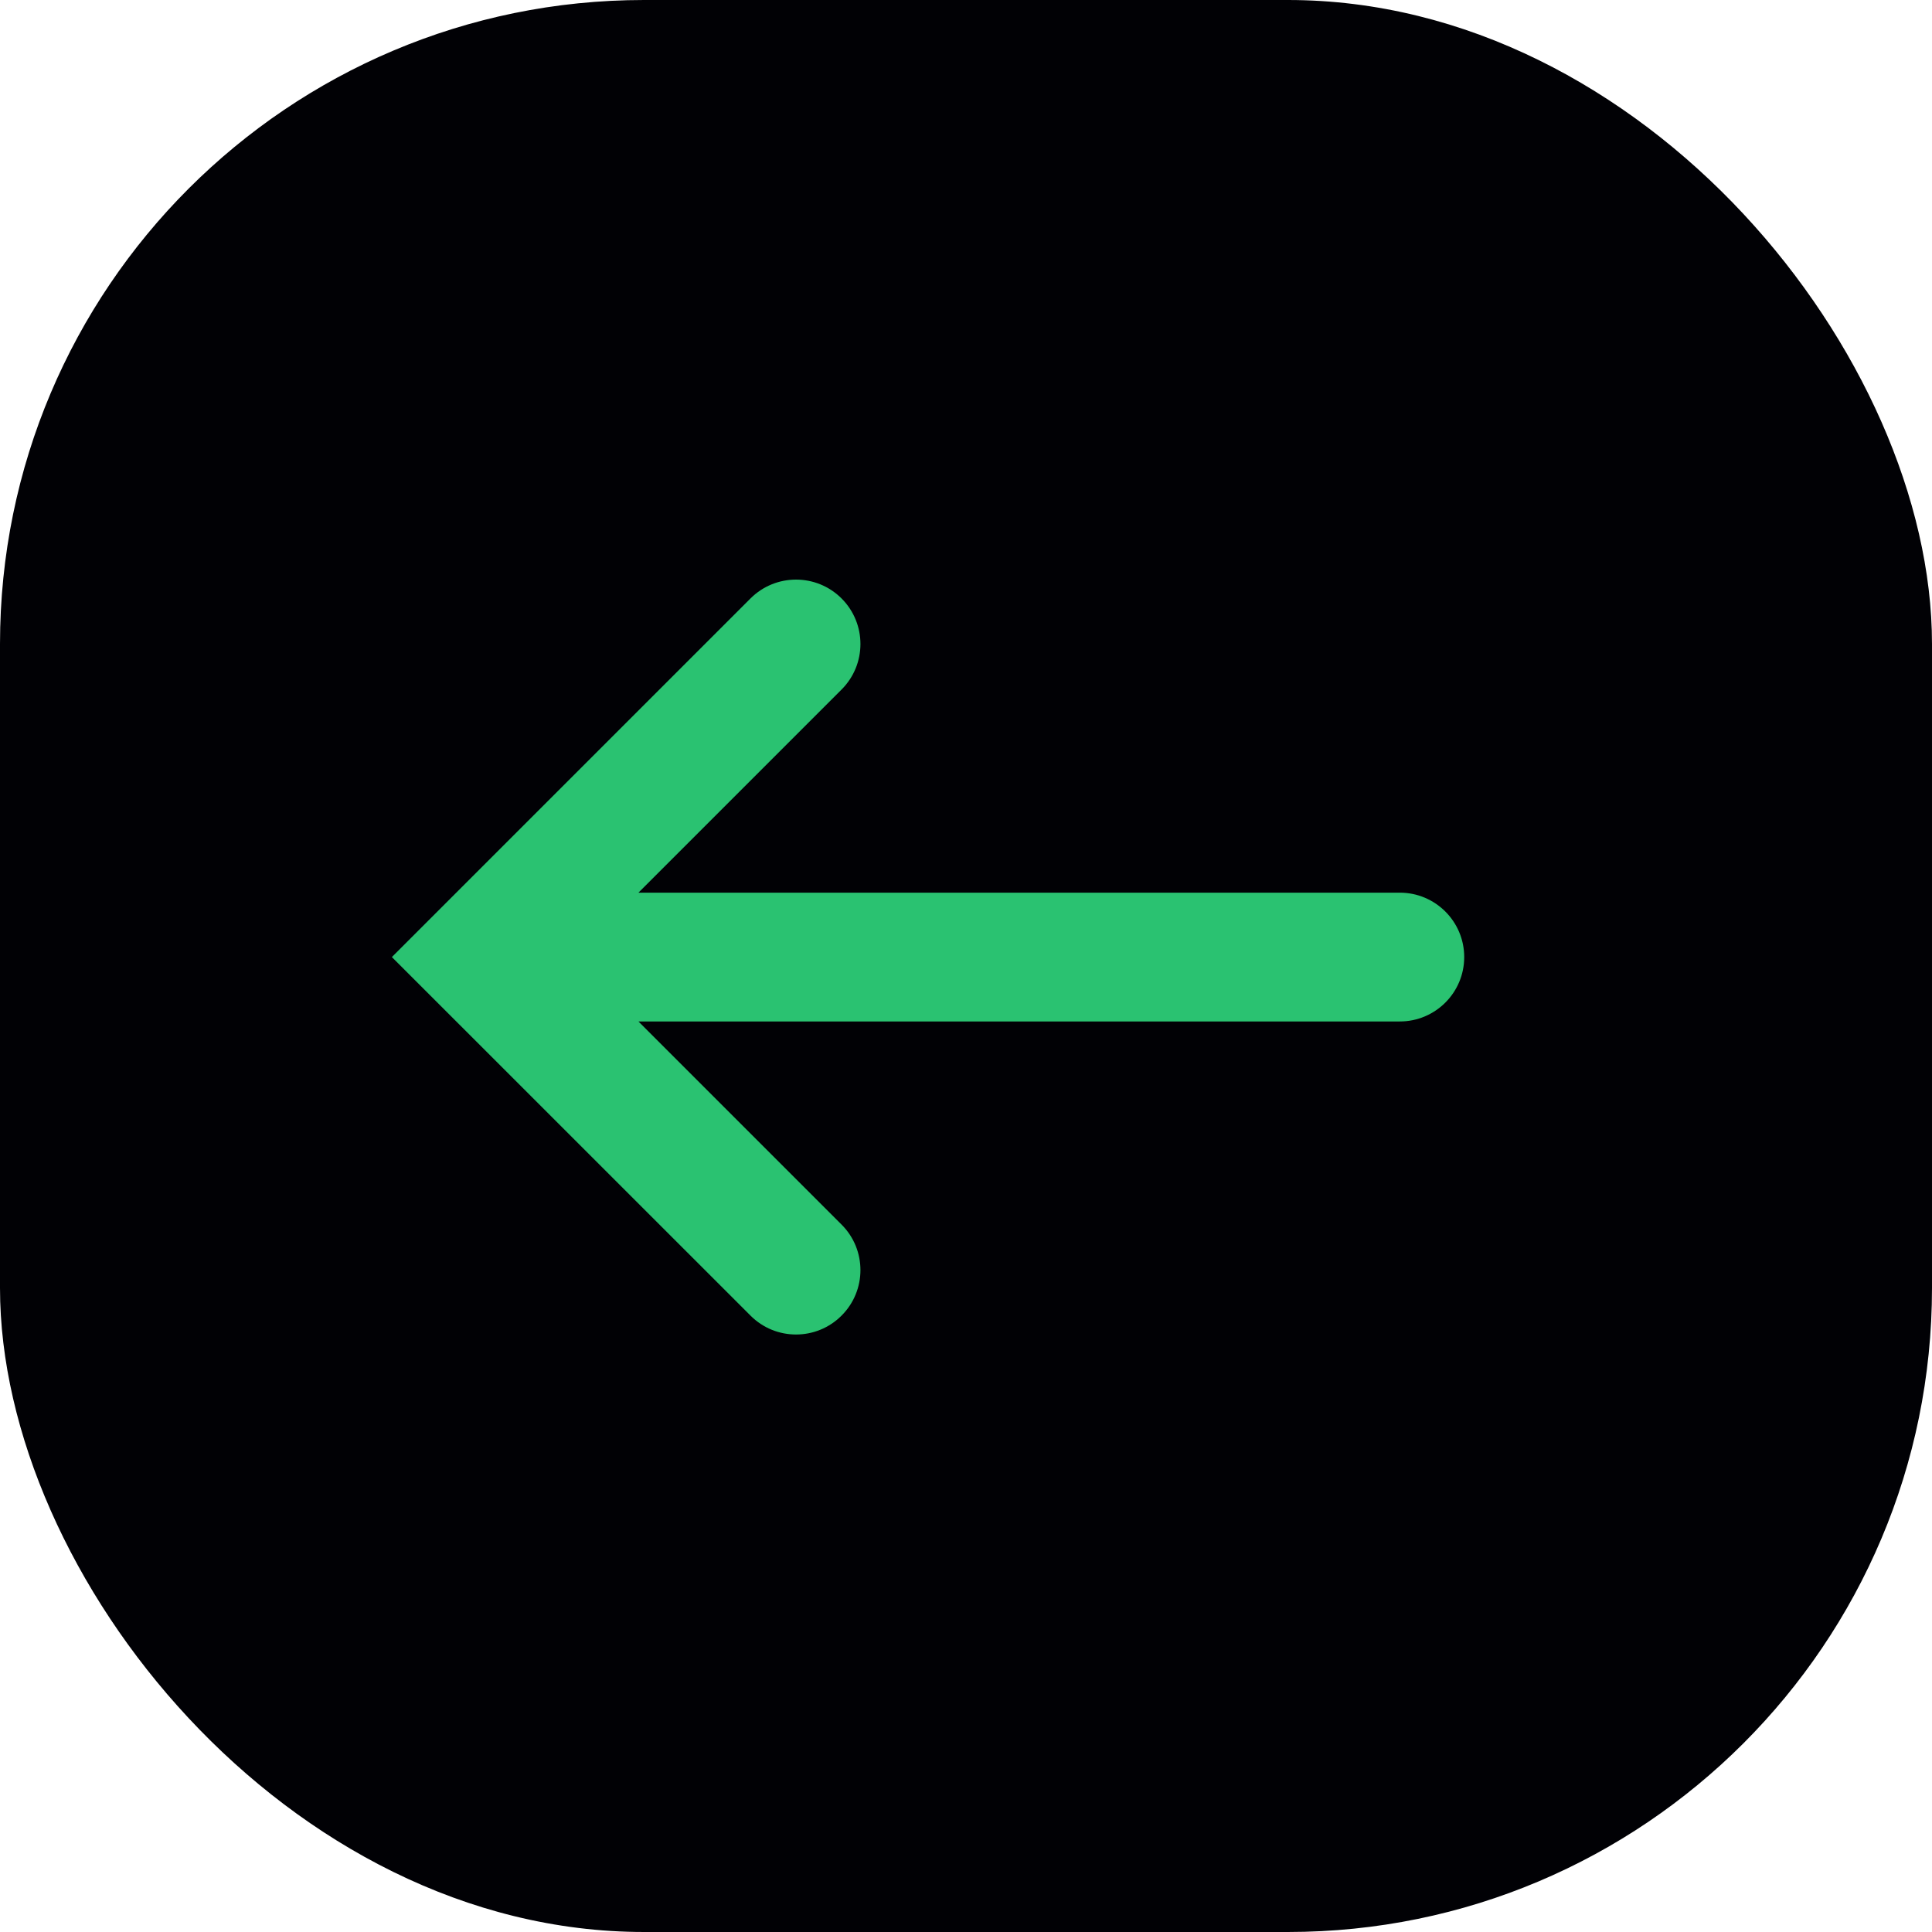
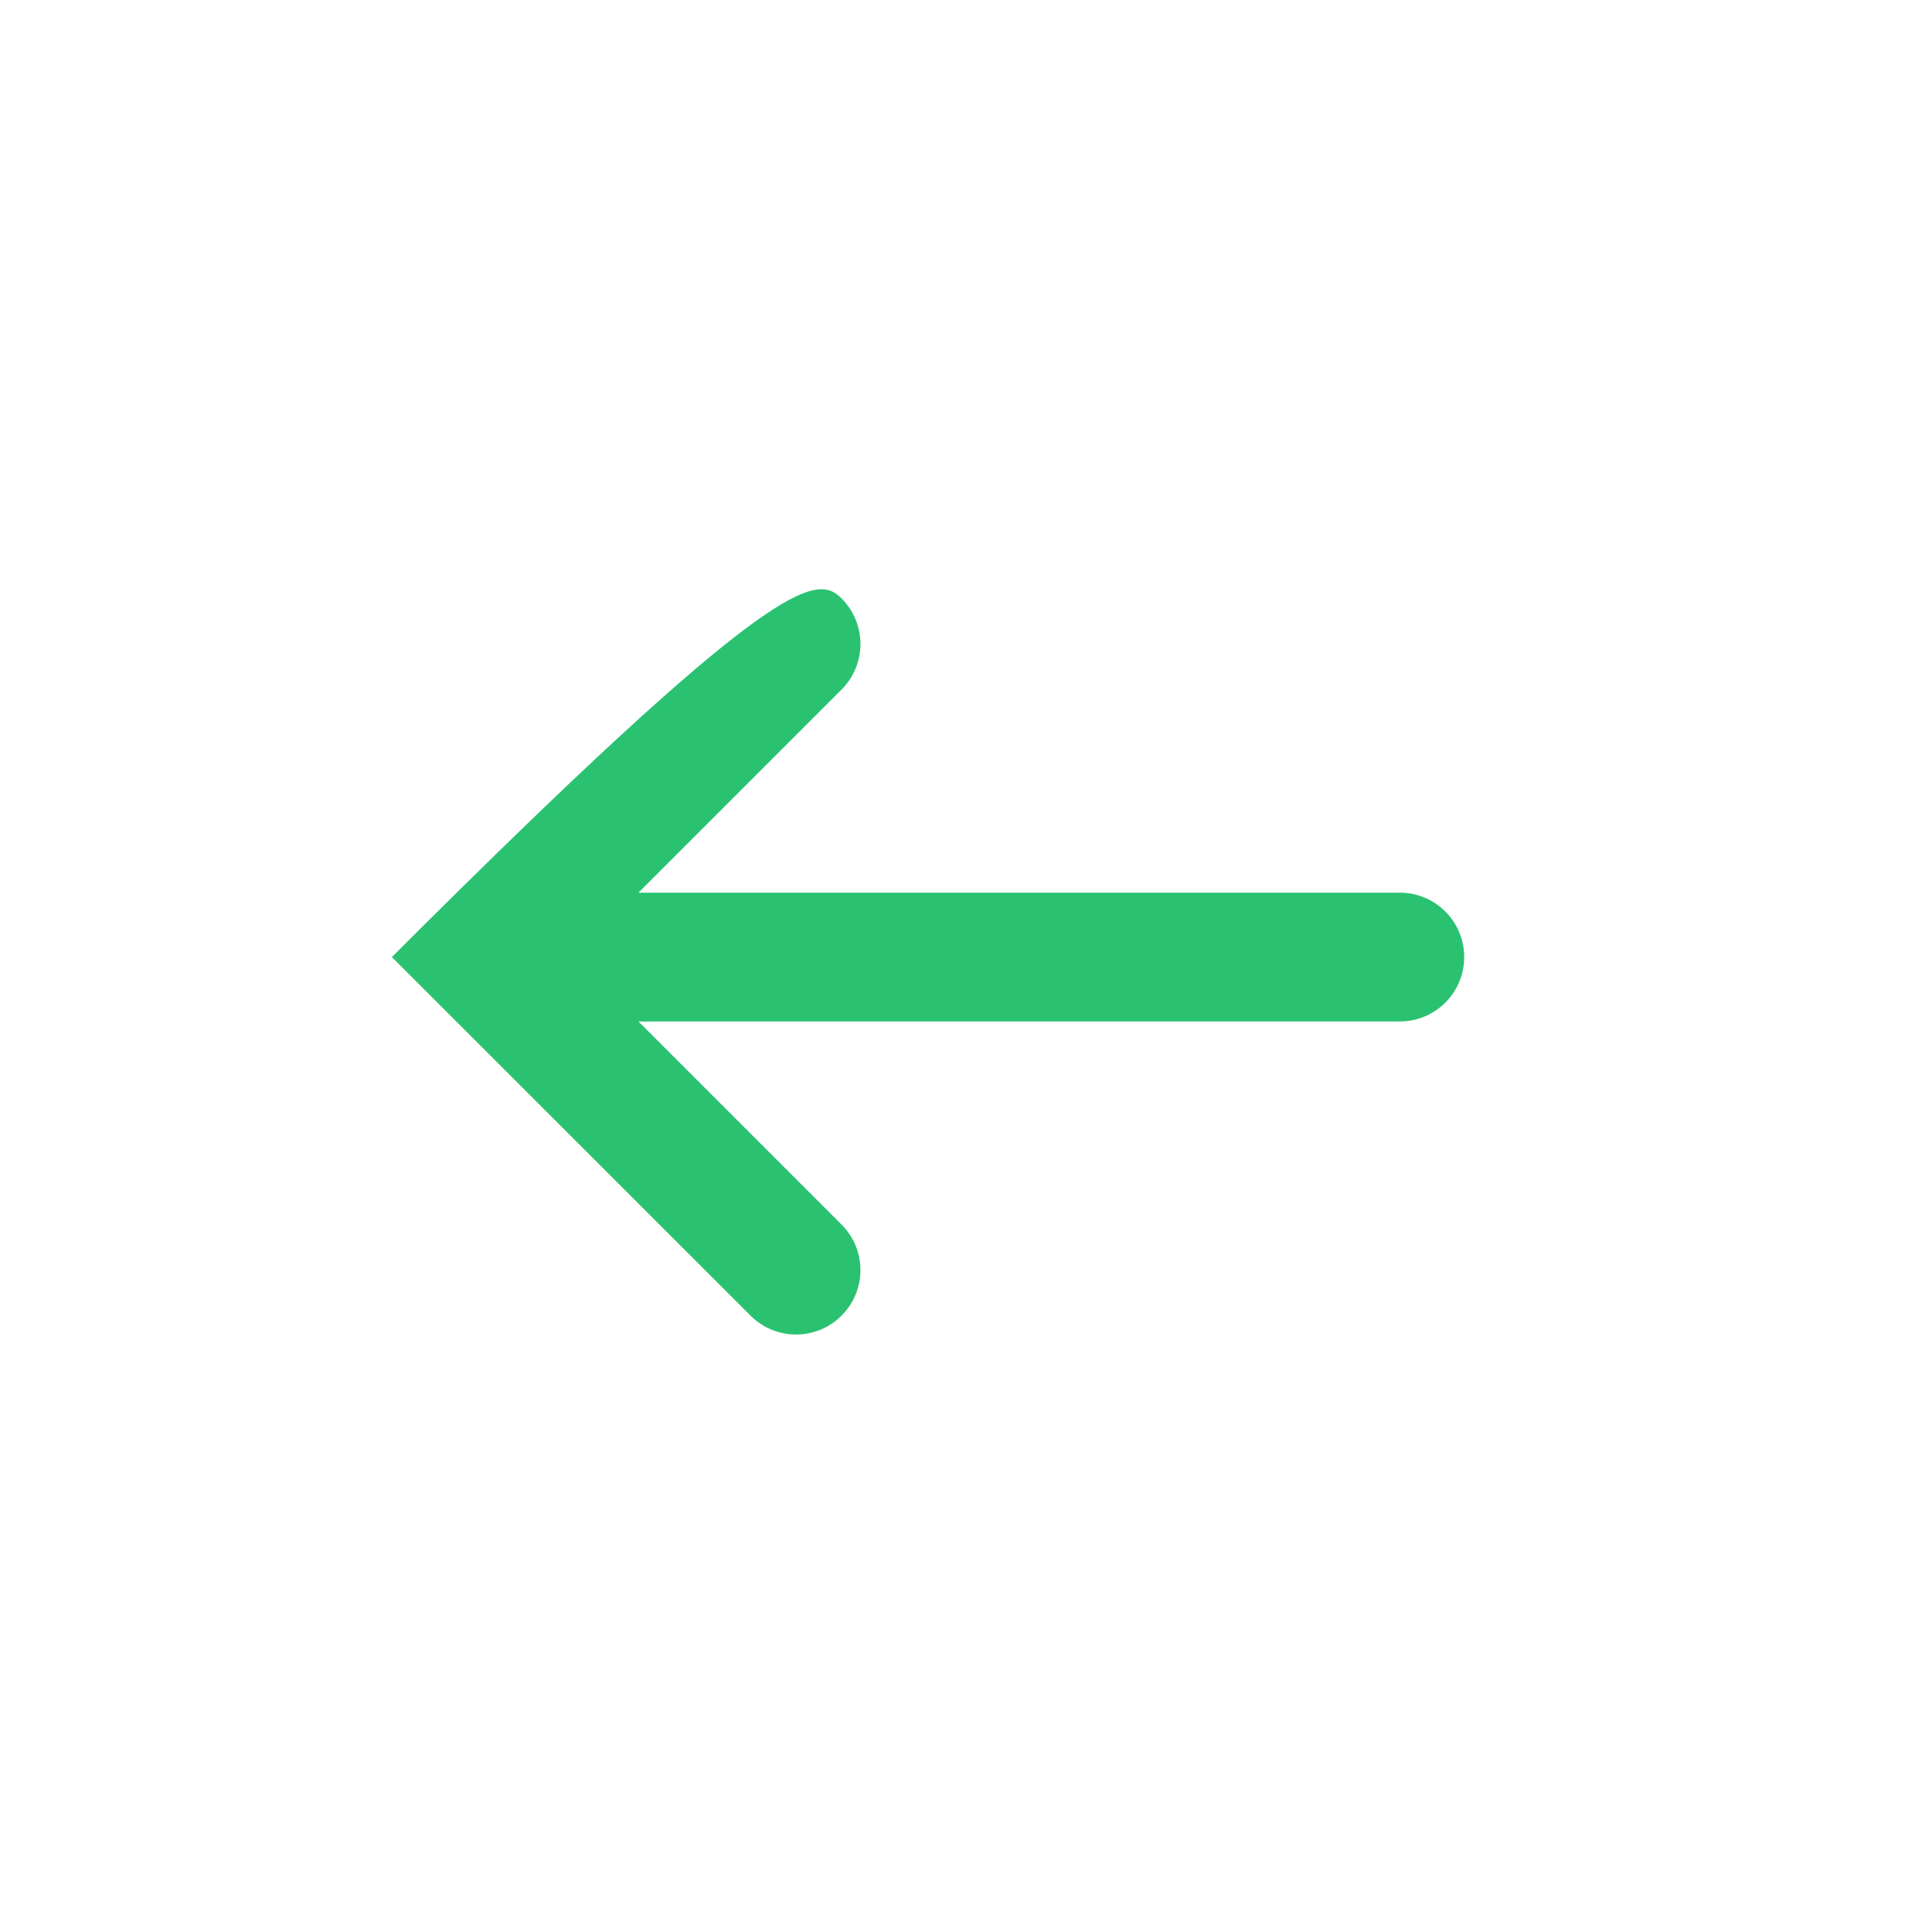
<svg xmlns="http://www.w3.org/2000/svg" width="24" height="24" viewBox="0 0 24 24" fill="none">
-   <rect width="24" height="24" rx="8" fill="#010105" />
-   <path fill-rule="evenodd" clip-rule="evenodd" d="M18.189 11.889C18.189 12.331 17.83 12.689 17.389 12.689L7.931 12.689L10.454 15.212C10.767 15.524 10.767 16.031 10.454 16.343C10.142 16.656 9.635 16.656 9.323 16.343L4.868 11.889L9.323 7.434C9.635 7.122 10.142 7.122 10.454 7.434C10.767 7.747 10.767 8.253 10.454 8.566L7.931 11.089L17.389 11.089C17.83 11.089 18.189 11.447 18.189 11.889Z" fill="#2AC271" />
+   <path fill-rule="evenodd" clip-rule="evenodd" d="M18.189 11.889C18.189 12.331 17.83 12.689 17.389 12.689L7.931 12.689L10.454 15.212C10.767 15.524 10.767 16.031 10.454 16.343C10.142 16.656 9.635 16.656 9.323 16.343L4.868 11.889C9.635 7.122 10.142 7.122 10.454 7.434C10.767 7.747 10.767 8.253 10.454 8.566L7.931 11.089L17.389 11.089C17.83 11.089 18.189 11.447 18.189 11.889Z" fill="#2AC271" />
</svg>